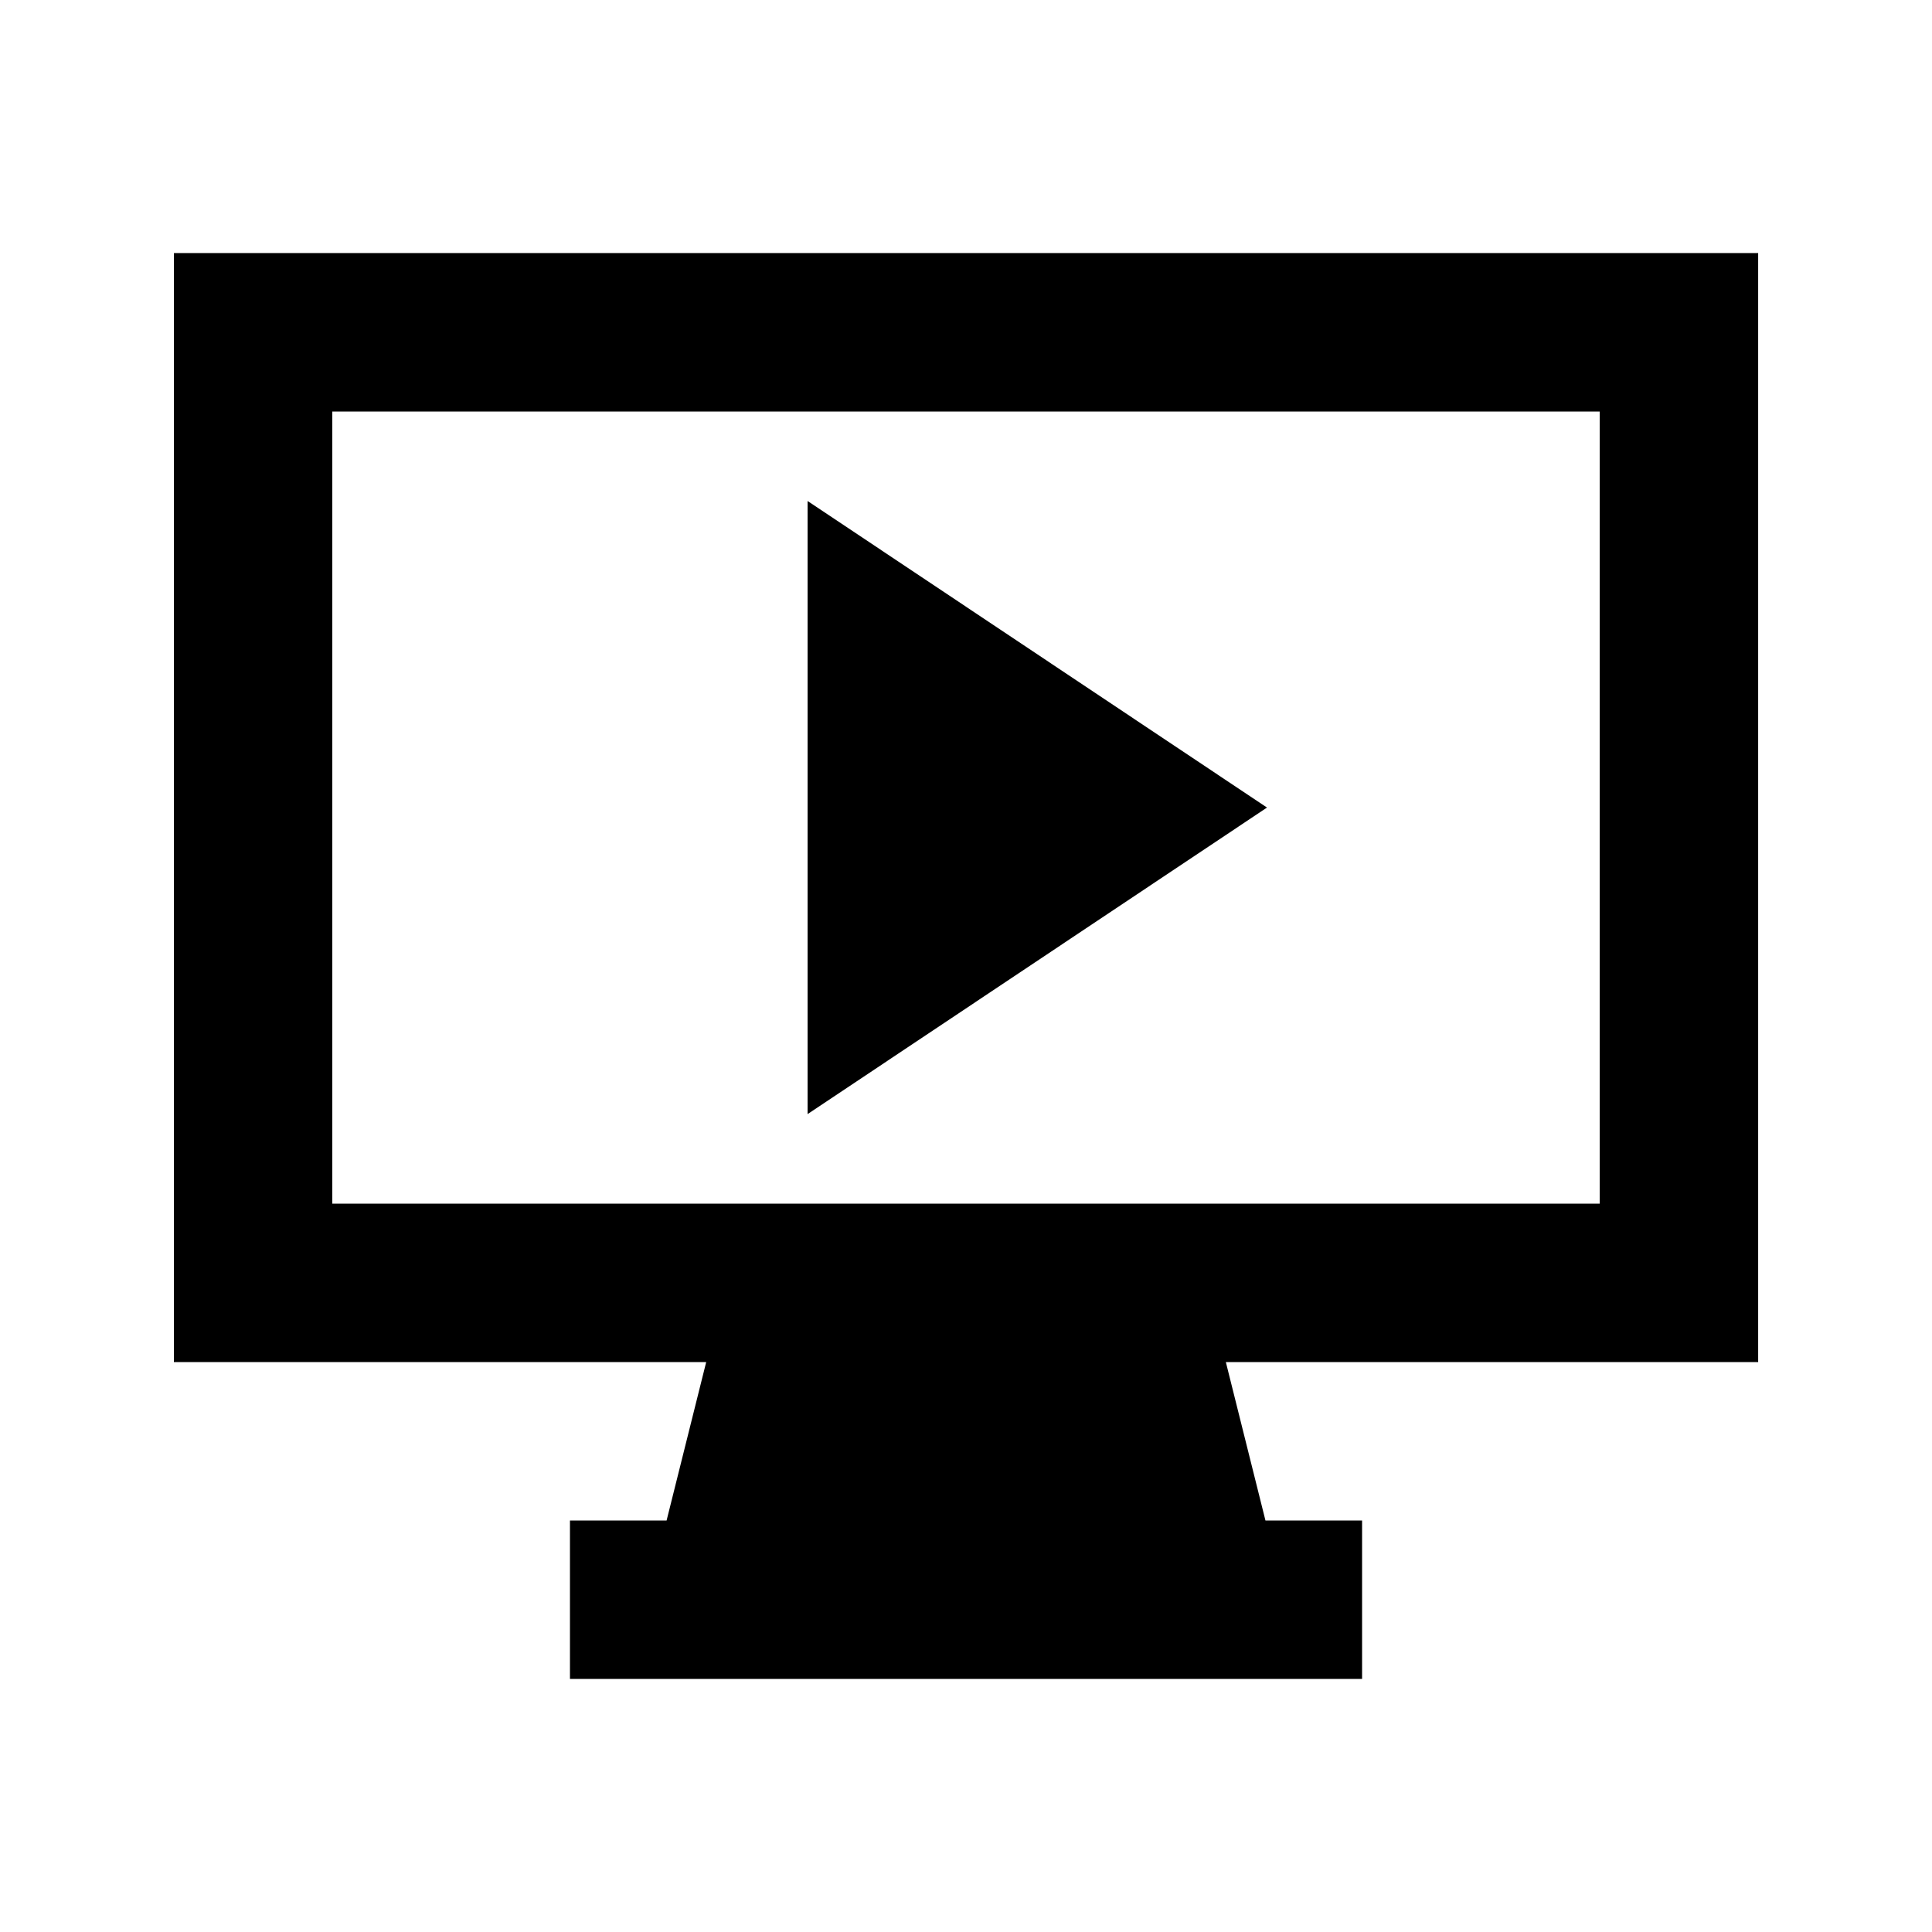
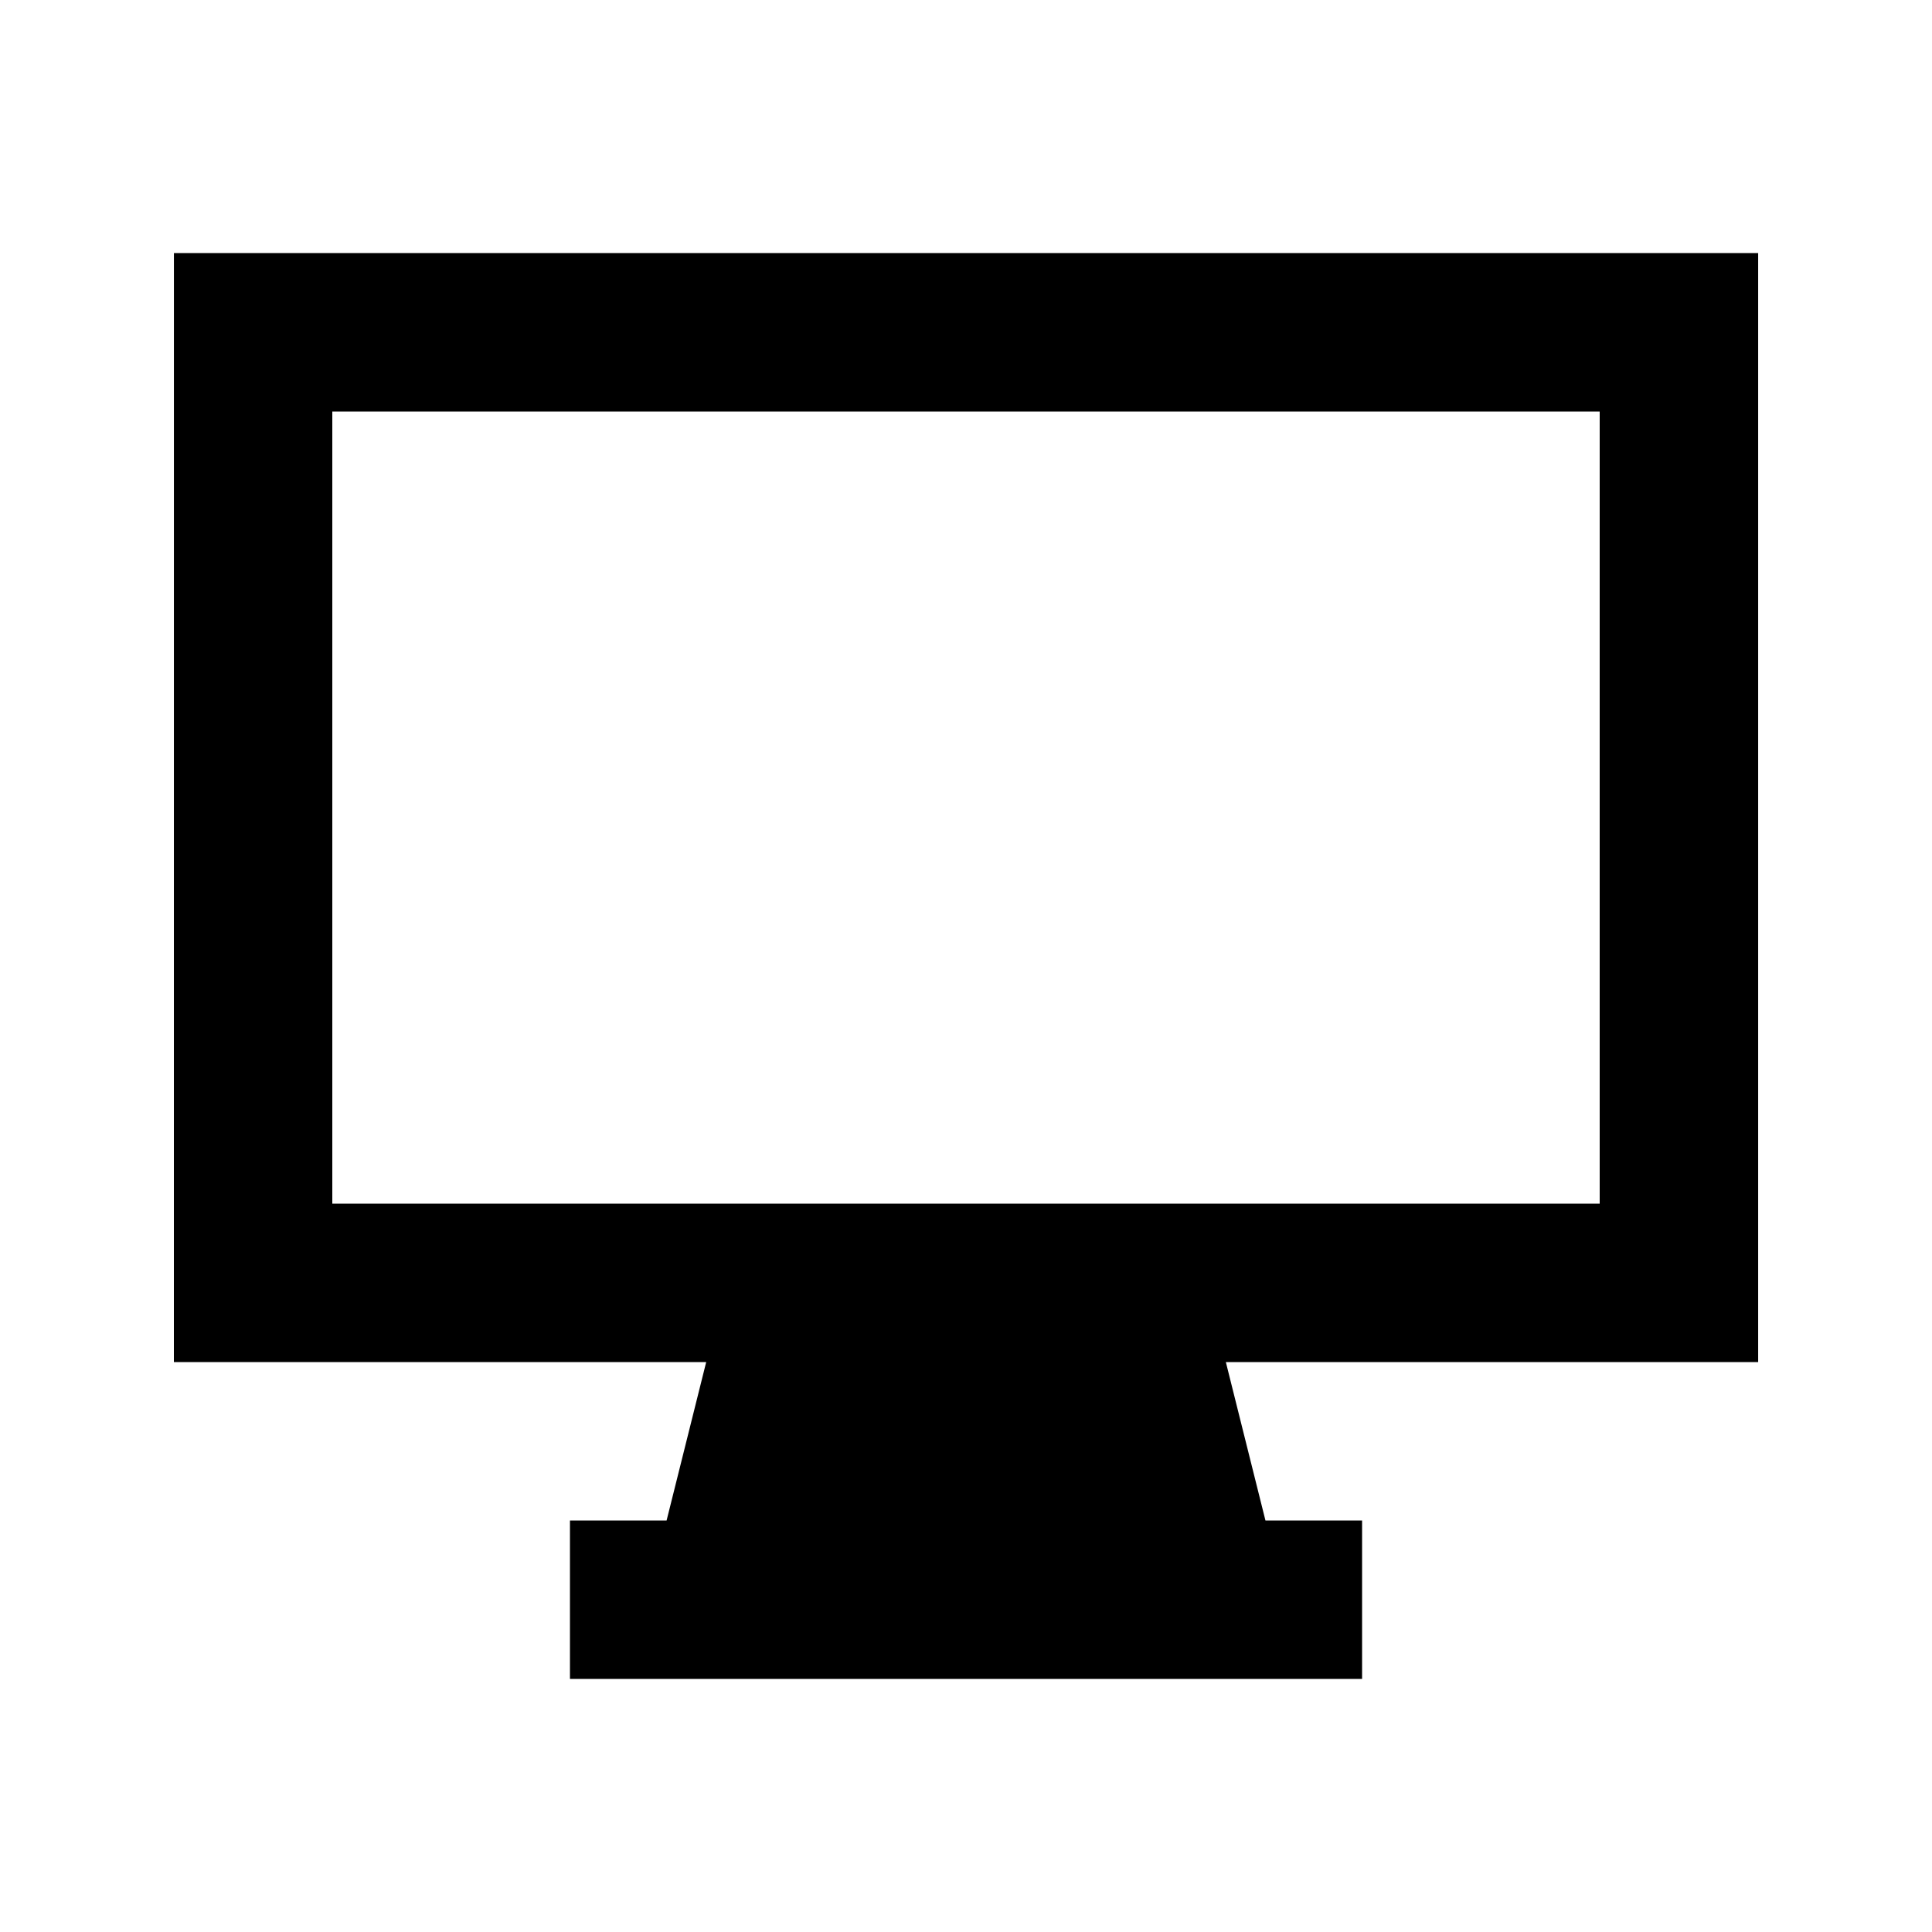
<svg xmlns="http://www.w3.org/2000/svg" fill="#000000" width="800px" height="800px" version="1.1" viewBox="144 144 512 512">
  <g>
    <path d="m190.08 504.96h141.07l-10.496 41.984h-25.609v41.984h209.92v-41.984h-25.609l-10.496-41.984h141.07v-293.89h-419.84zm41.984-251.9h335.87v209.92h-335.87z" />
-     <path d="m358.02 276.77v162.48l121.75-81.238z" />
  </g>
</svg>